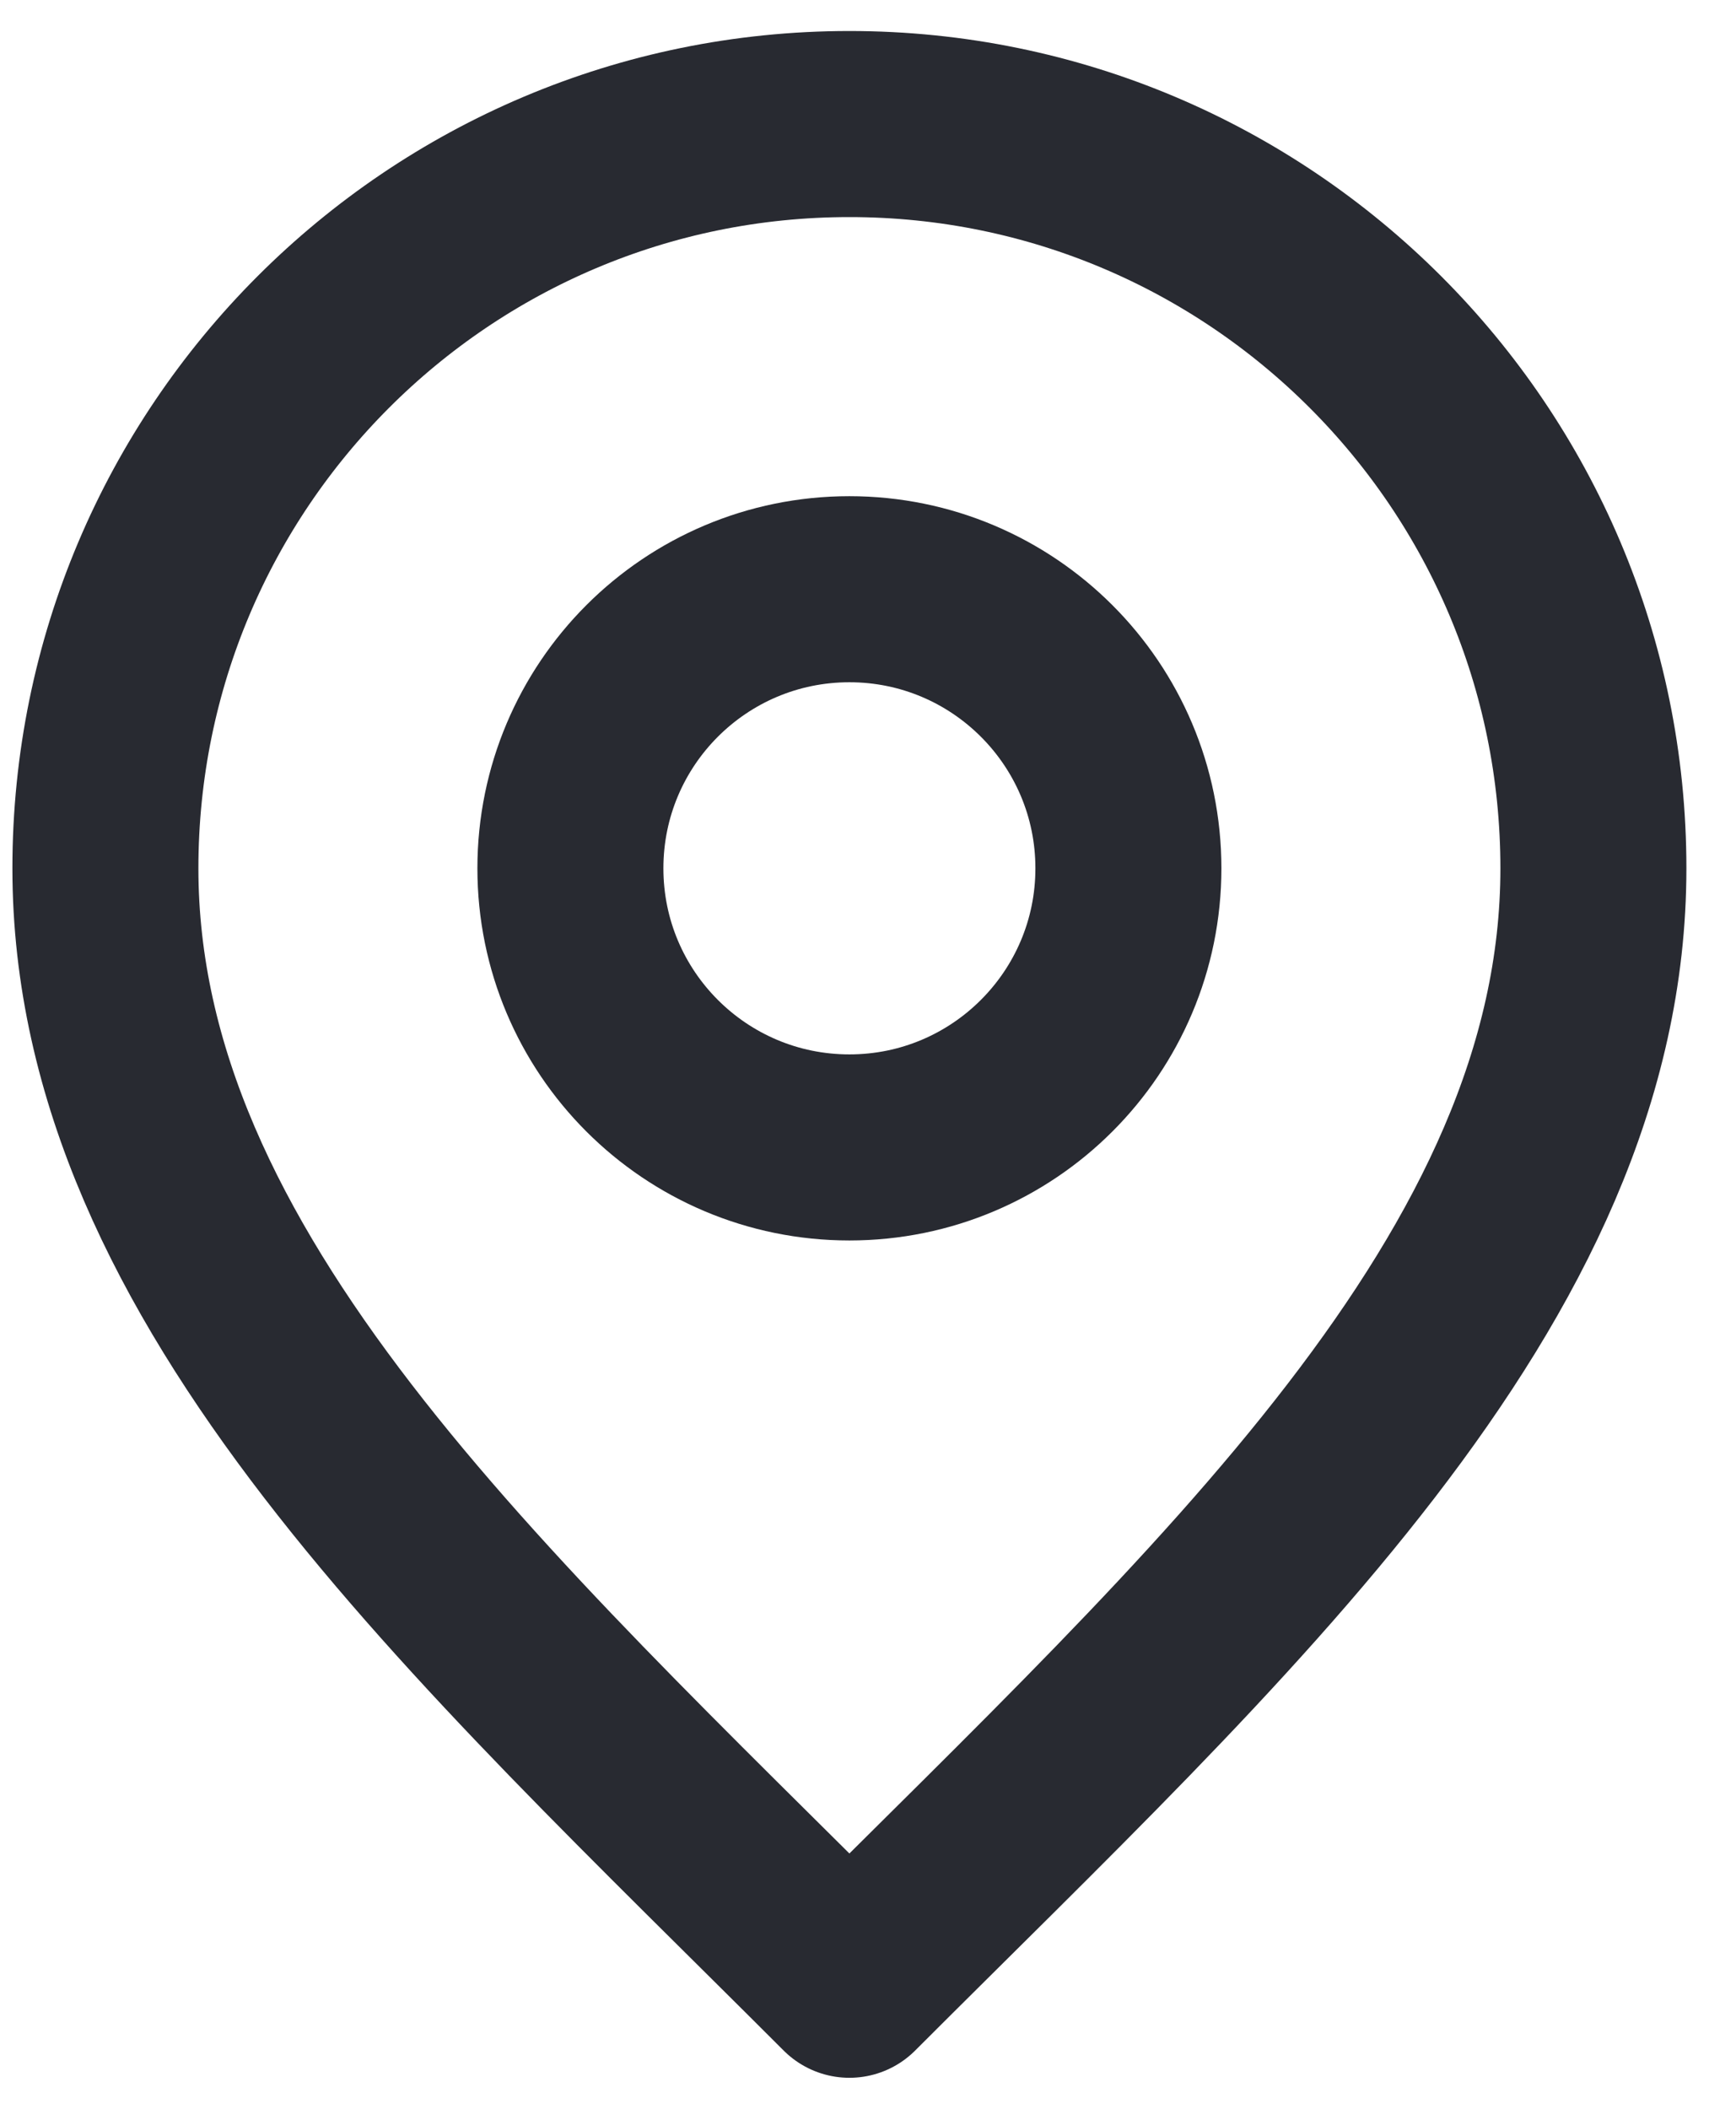
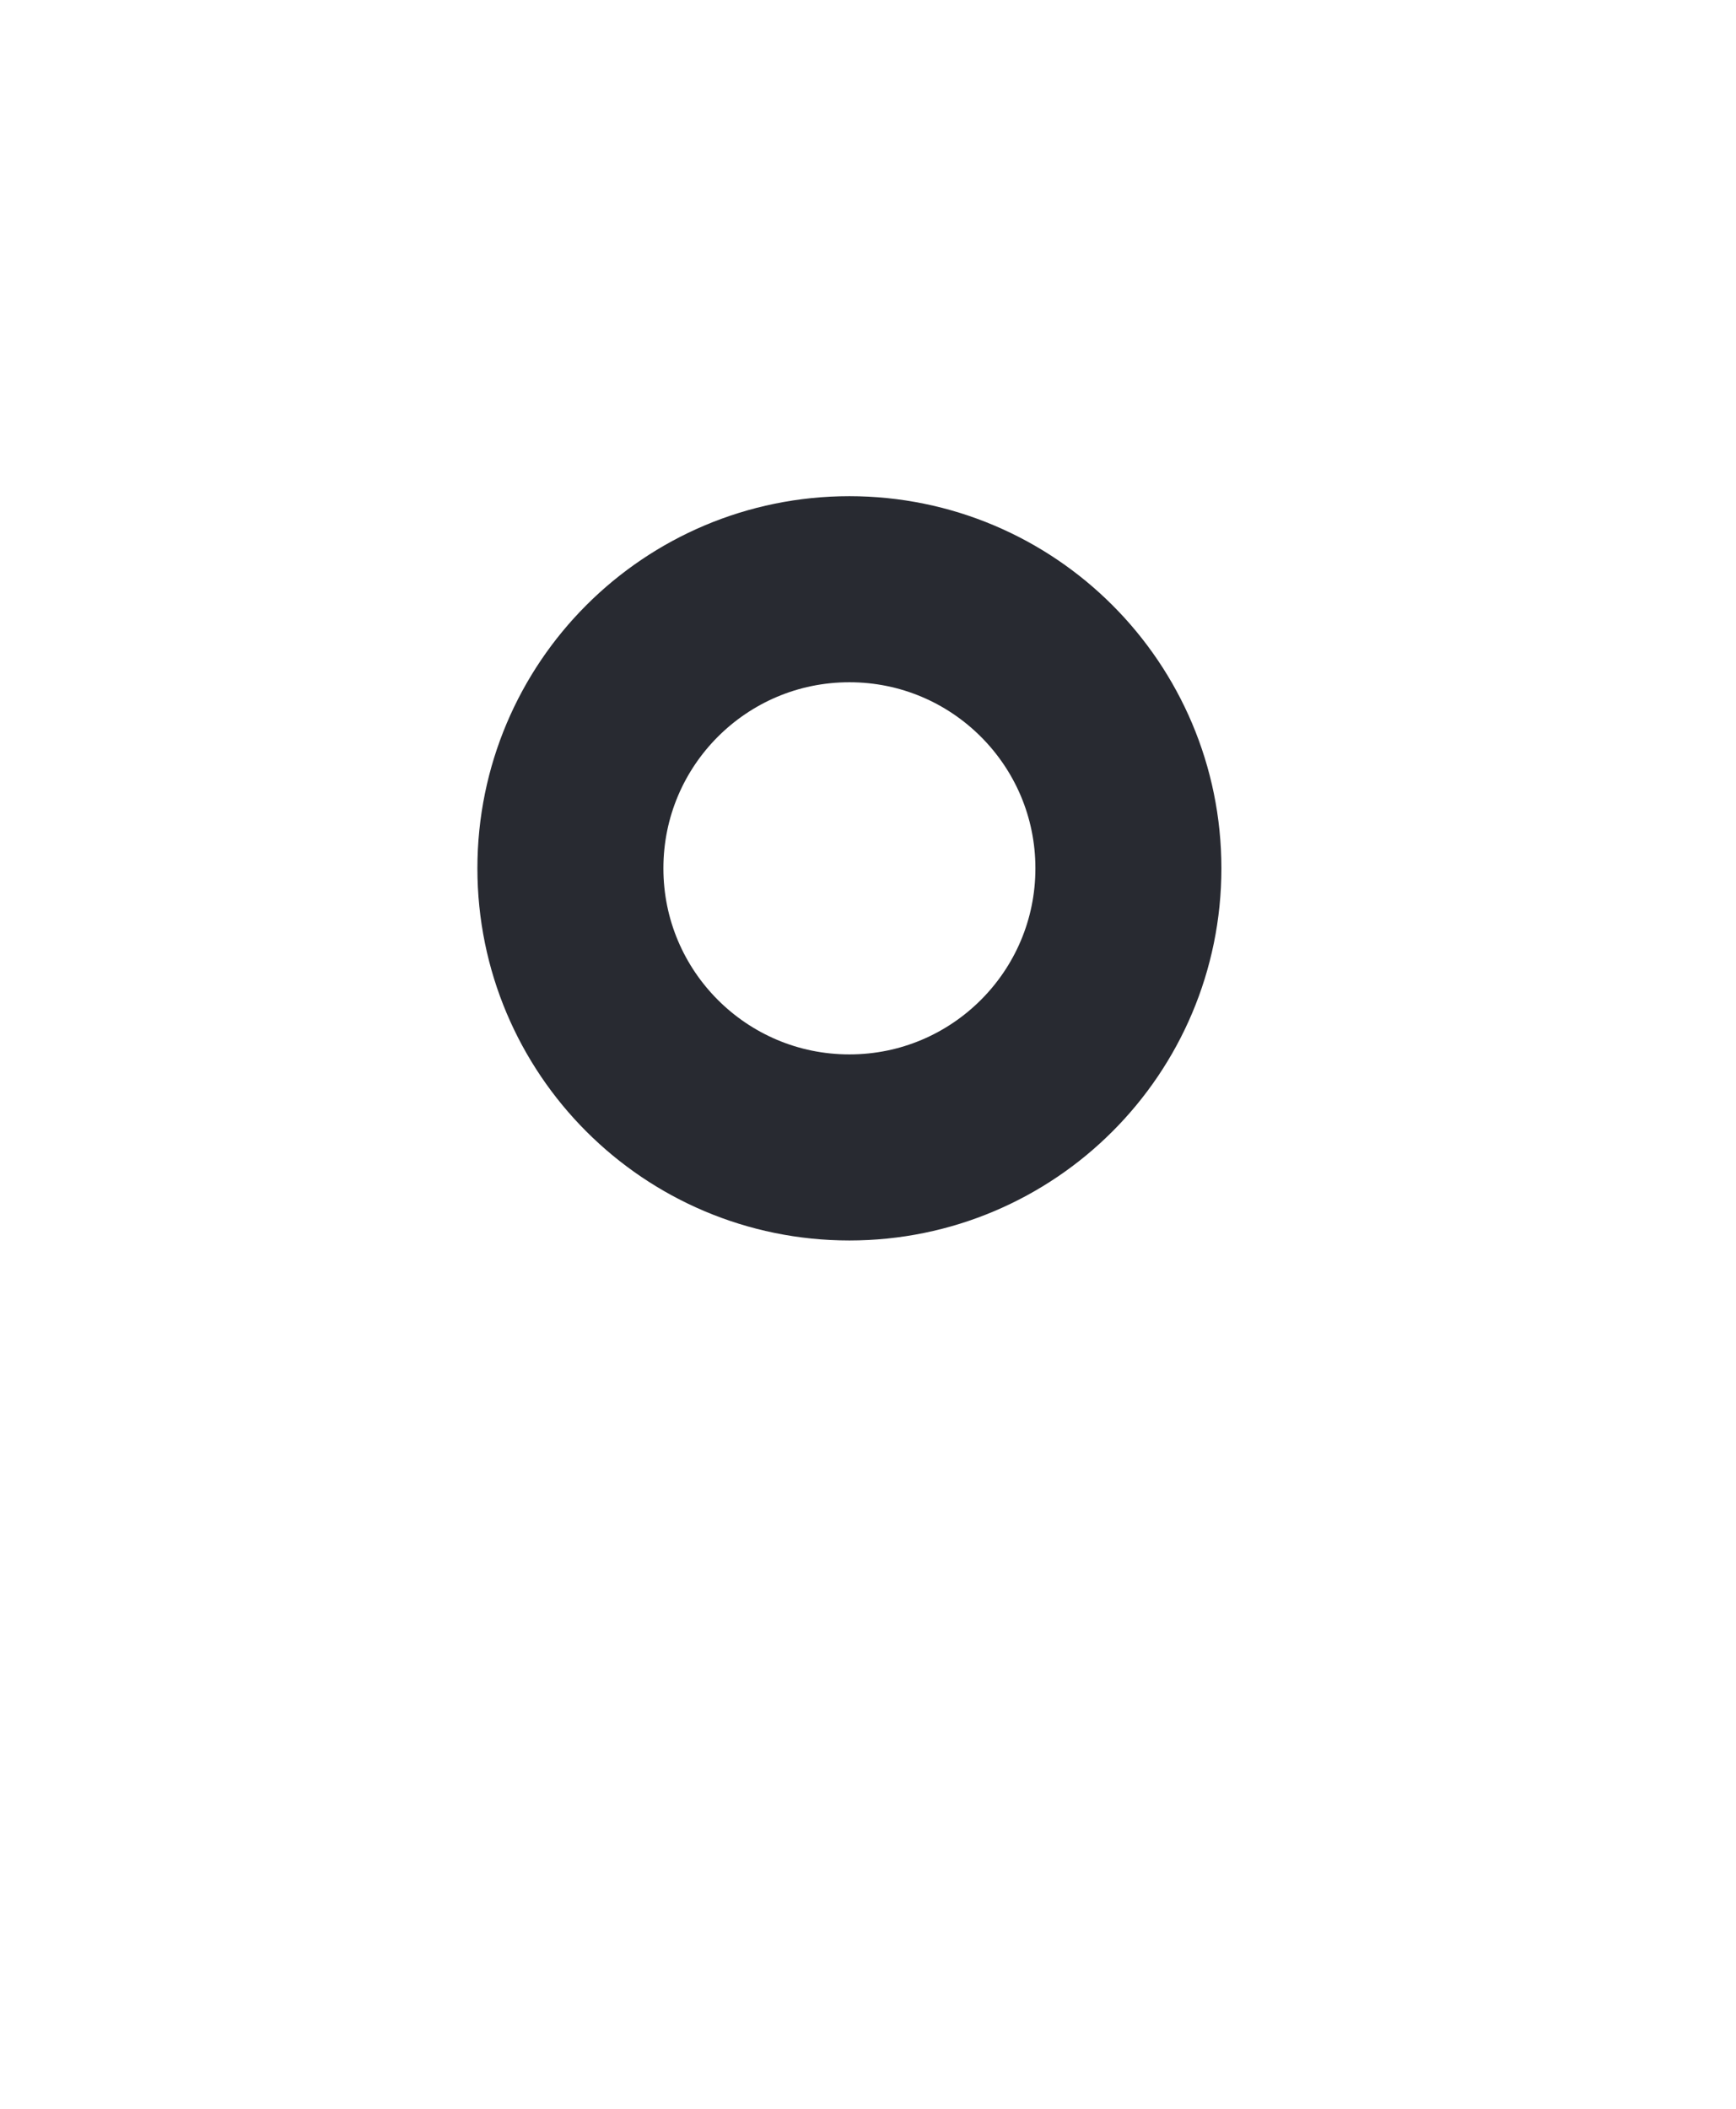
<svg xmlns="http://www.w3.org/2000/svg" width="14" height="17" viewBox="0 0 14 17" fill="none">
  <path d="M6.85 9.25C8.092 9.25 9.1 8.243 9.1 7C9.1 5.757 8.092 4.75 6.85 4.75C5.607 4.75 4.6 5.757 4.6 7C4.6 8.243 5.607 9.25 6.85 9.25Z" stroke="#282A31" stroke-width="1.5" stroke-linecap="round" stroke-linejoin="round" />
-   <path d="M6.85 16C9.85 13 12.85 10.314 12.85 7C12.85 3.686 10.163 1 6.85 1C3.536 1 0.85 3.686 0.85 7C0.85 10.314 3.85 13 6.85 16Z" stroke="#282A31" stroke-width="1.5" stroke-linecap="round" stroke-linejoin="round" />
</svg>